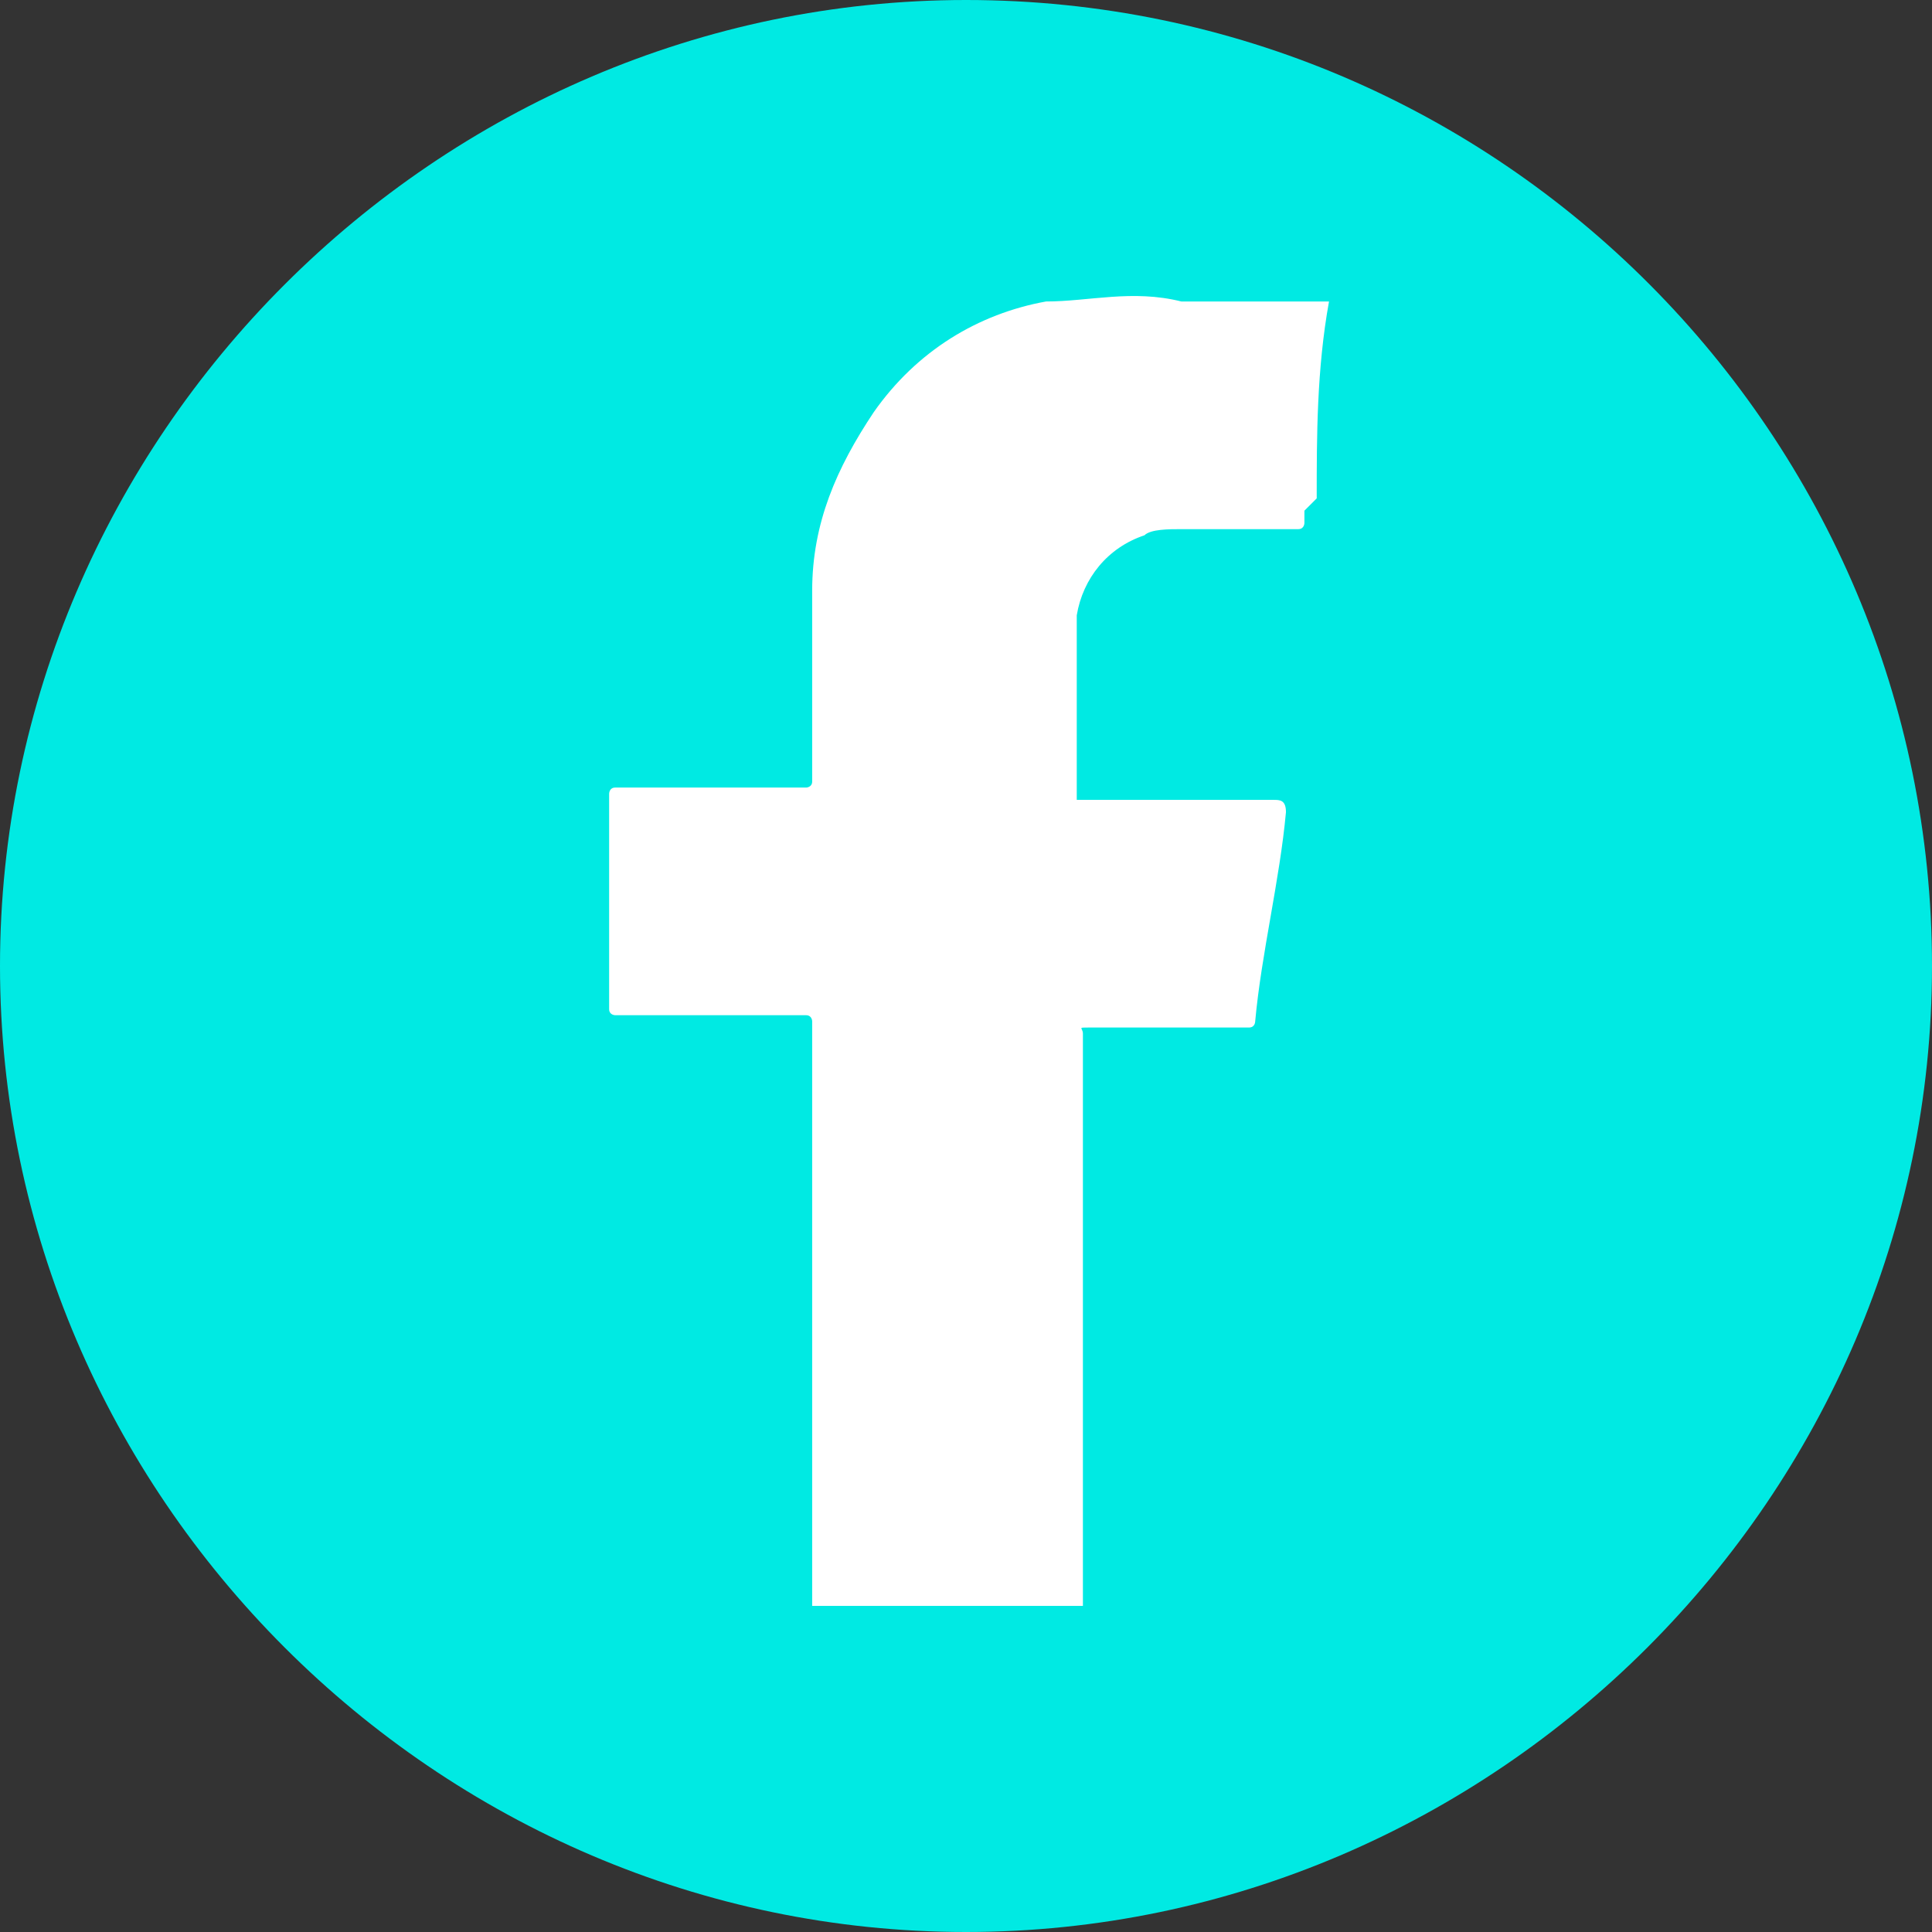
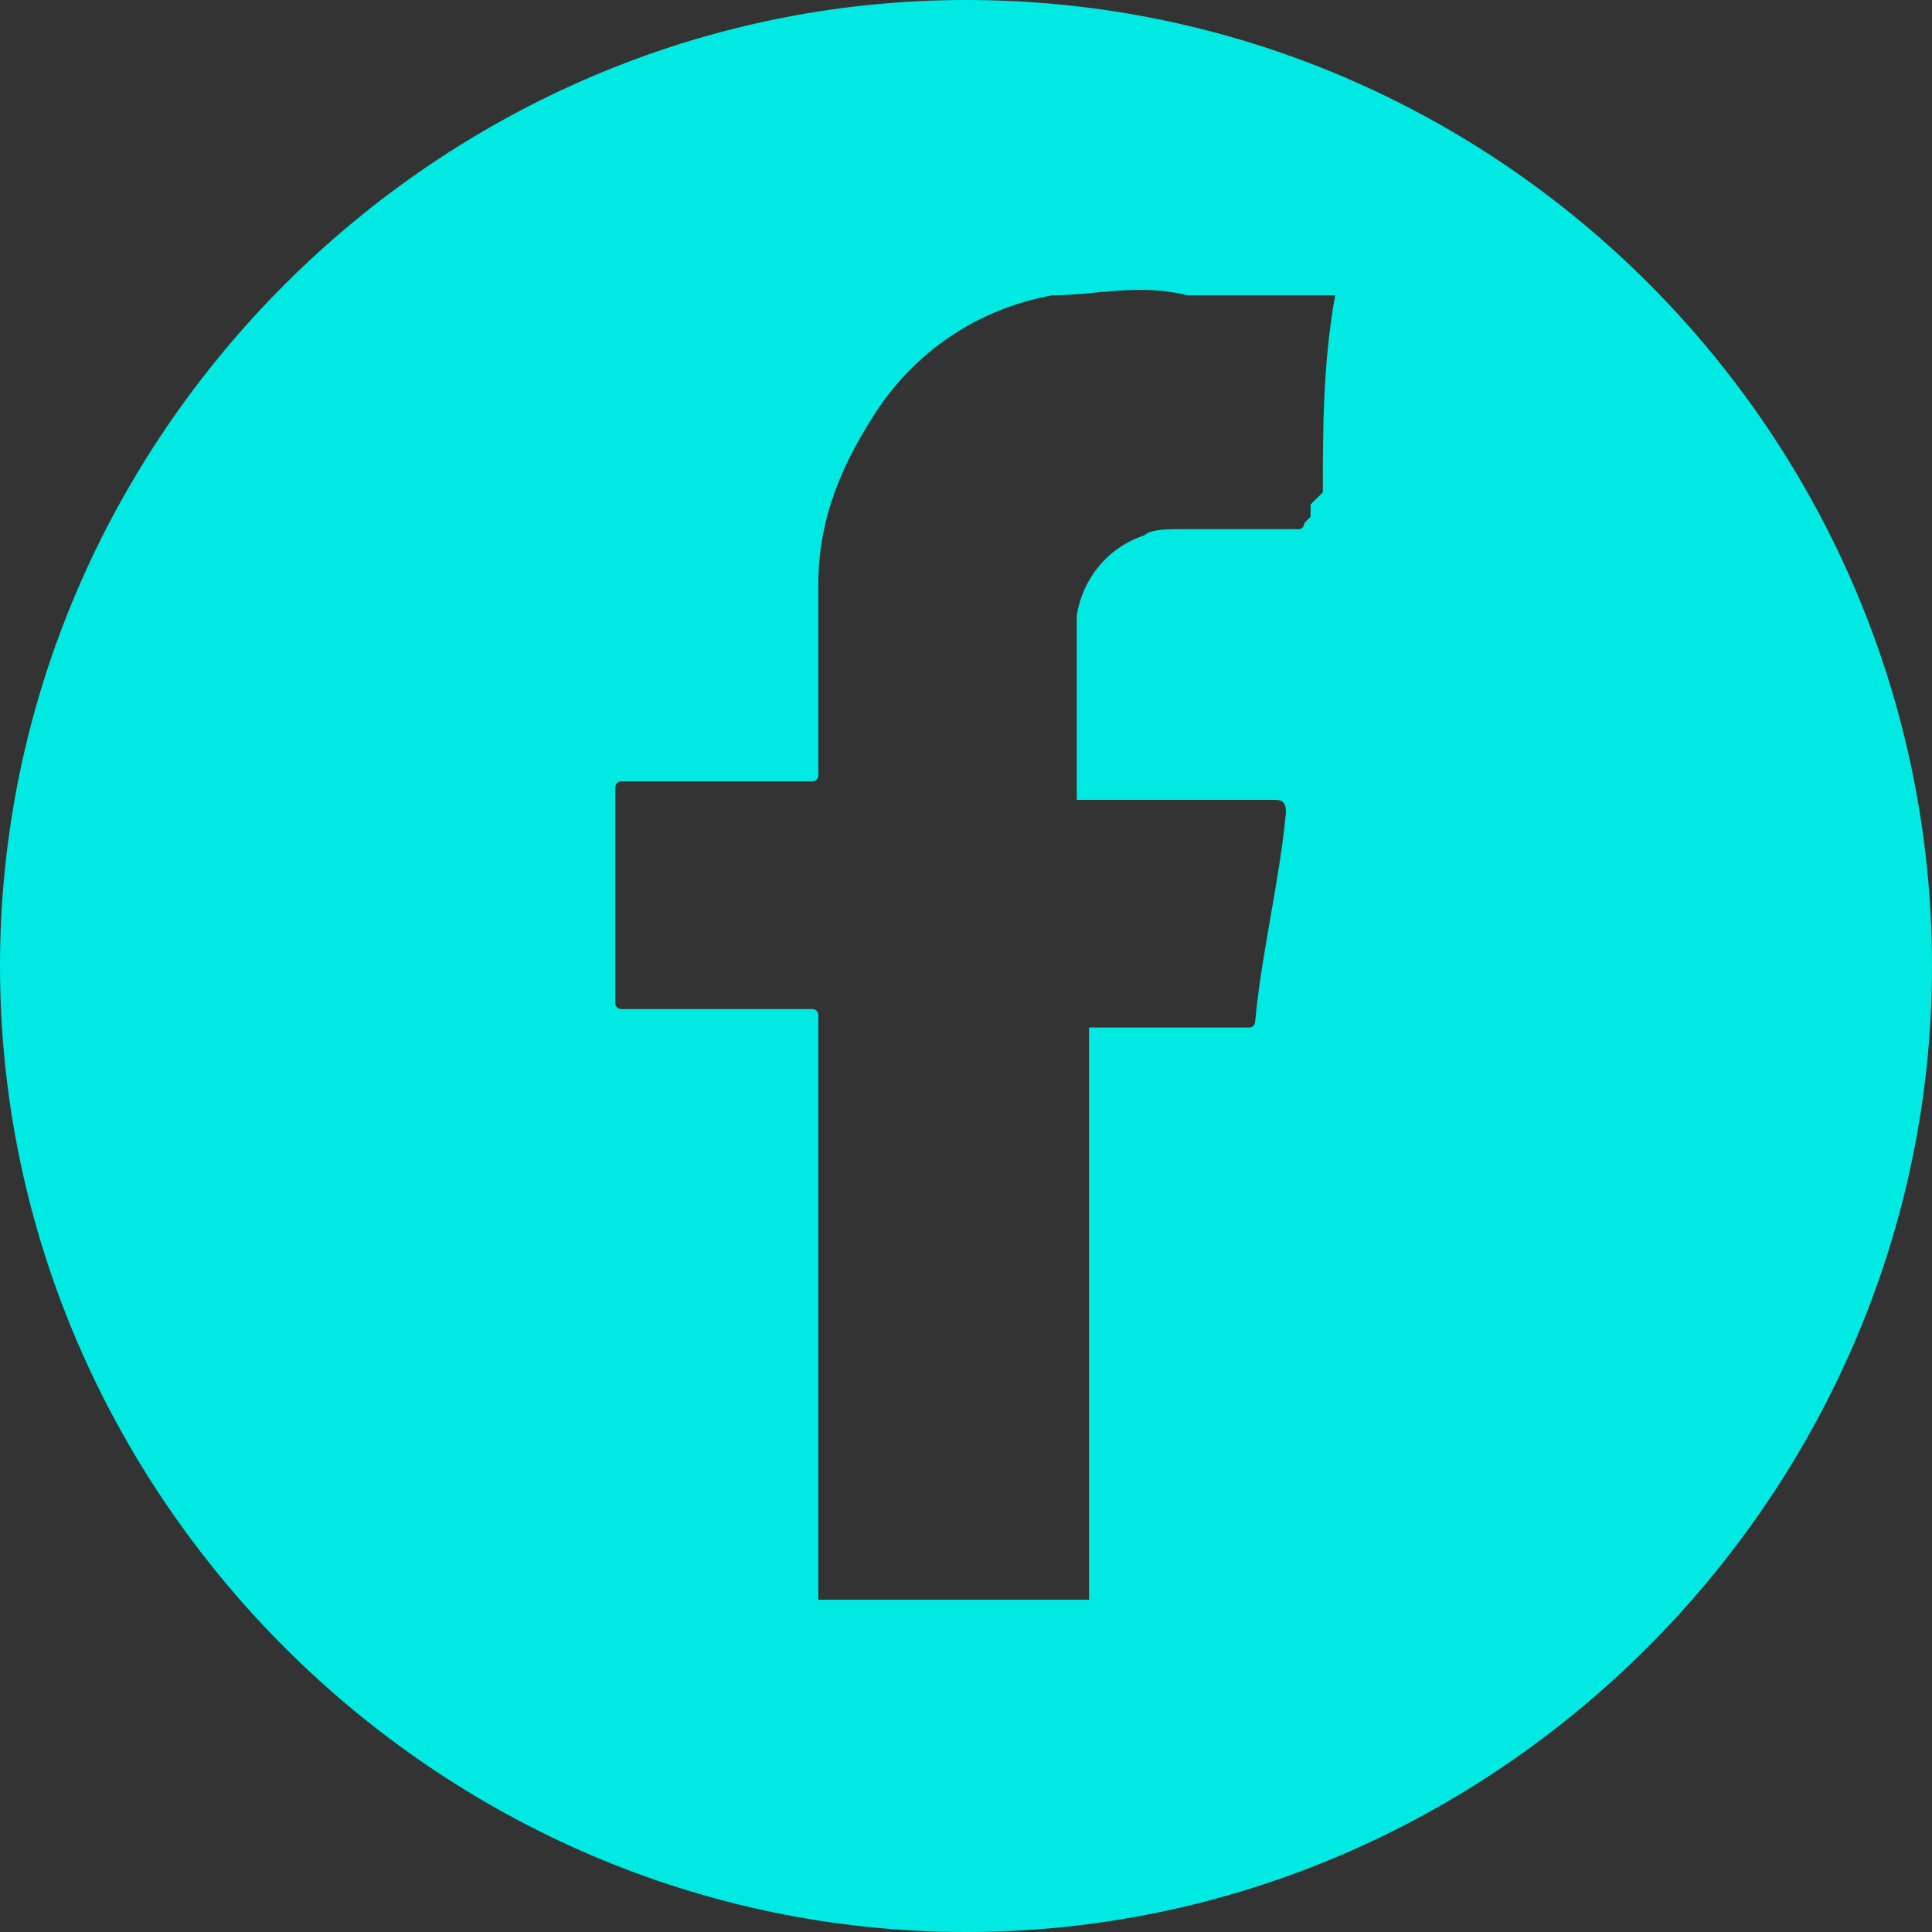
<svg xmlns="http://www.w3.org/2000/svg" id="Layer_1" version="1.1" viewBox="0 0 31.4 31.4">
  <rect x="0" y="0" width="31.4" height="31.4" fill="#333333" stroke="none" />
  <defs>
    <style> .st0 { fill: #fff; } .st1 { fill: #00eae3; } </style>
  </defs>
-   <circle class="st0" cx="17" cy="16" r="13.4" />
-   <path class="st1" d="M15.7,0C7.1,0,0,7.1,0,15.7s7.1,15.7,15.7,15.7,15.7-7.1,15.7-15.7S24.4,0,15.7,0ZM21.2,8.5s0,.1-.1.1h-1.9c-.2,0-.5,0-.6.1-.6.2-1,.7-1.1,1.3v3h3.2c.1,0,.2,0,.2.2-.1,1.1-.4,2.3-.5,3.4,0,0,0,.1-.1.1h-2.6c-.2,0-.1,0-.1.1v9.3h-4.4v-9.5s0-.1-.1-.1h-3.1s-.1,0-.1-.1v-3.5s0-.1.1-.1h3.1s.1,0,.1-.1v-3.1c0-1.1.4-2,1-2.9.7-1,1.7-1.6,2.8-1.8.7,0,1.4-.2,2.2,0h1.8c.6,0,.4,0,.5,0h.1c-.2,1.1-.2,2.2-.2,3.2l-.2.2v.2Z" />
+   <path class="st1" d="M15.7,0C7.1,0,0,7.1,0,15.7s7.1,15.7,15.7,15.7,15.7-7.1,15.7-15.7S24.4,0,15.7,0ZM21.2,8.5s0,.1-.1.1h-1.9c-.2,0-.5,0-.6.1-.6.2-1,.7-1.1,1.3v3h3.2c.1,0,.2,0,.2.2-.1,1.1-.4,2.3-.5,3.4,0,0,0,.1-.1.1h-2.6v9.3h-4.4v-9.5s0-.1-.1-.1h-3.1s-.1,0-.1-.1v-3.5s0-.1.1-.1h3.1s.1,0,.1-.1v-3.1c0-1.1.4-2,1-2.9.7-1,1.7-1.6,2.8-1.8.7,0,1.4-.2,2.2,0h1.8c.6,0,.4,0,.5,0h.1c-.2,1.1-.2,2.2-.2,3.2l-.2.2v.2Z" />
</svg>